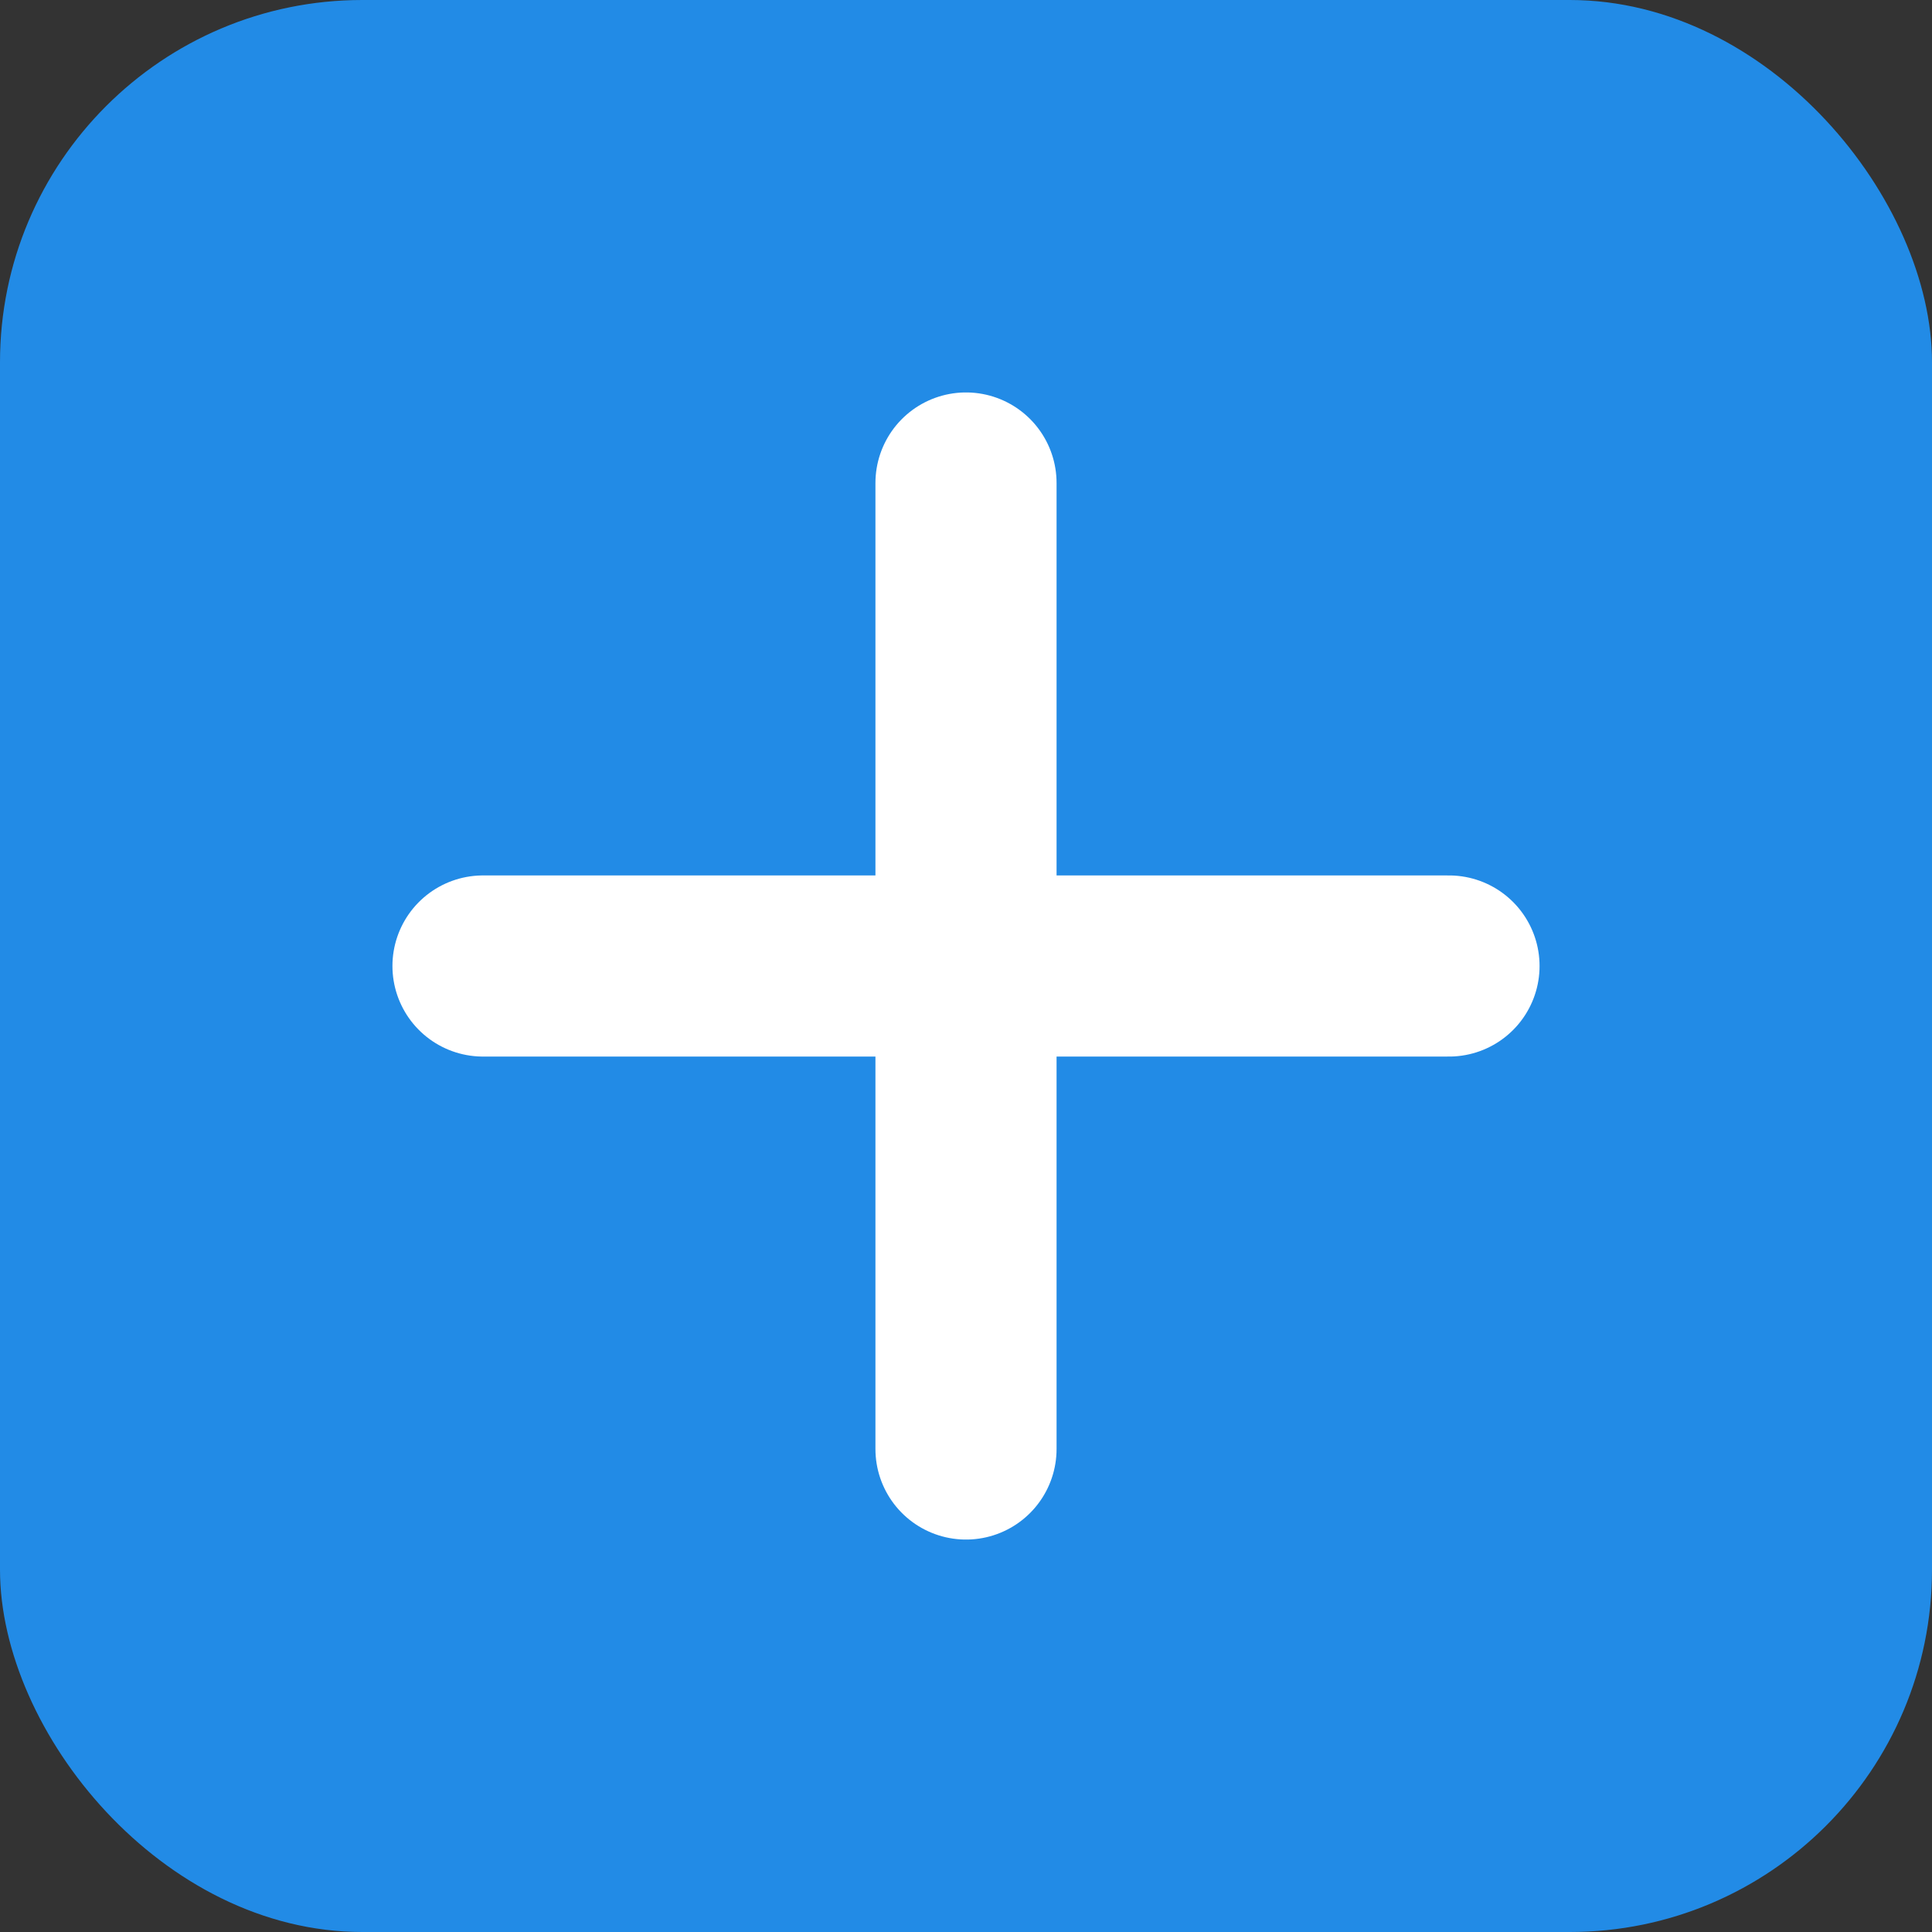
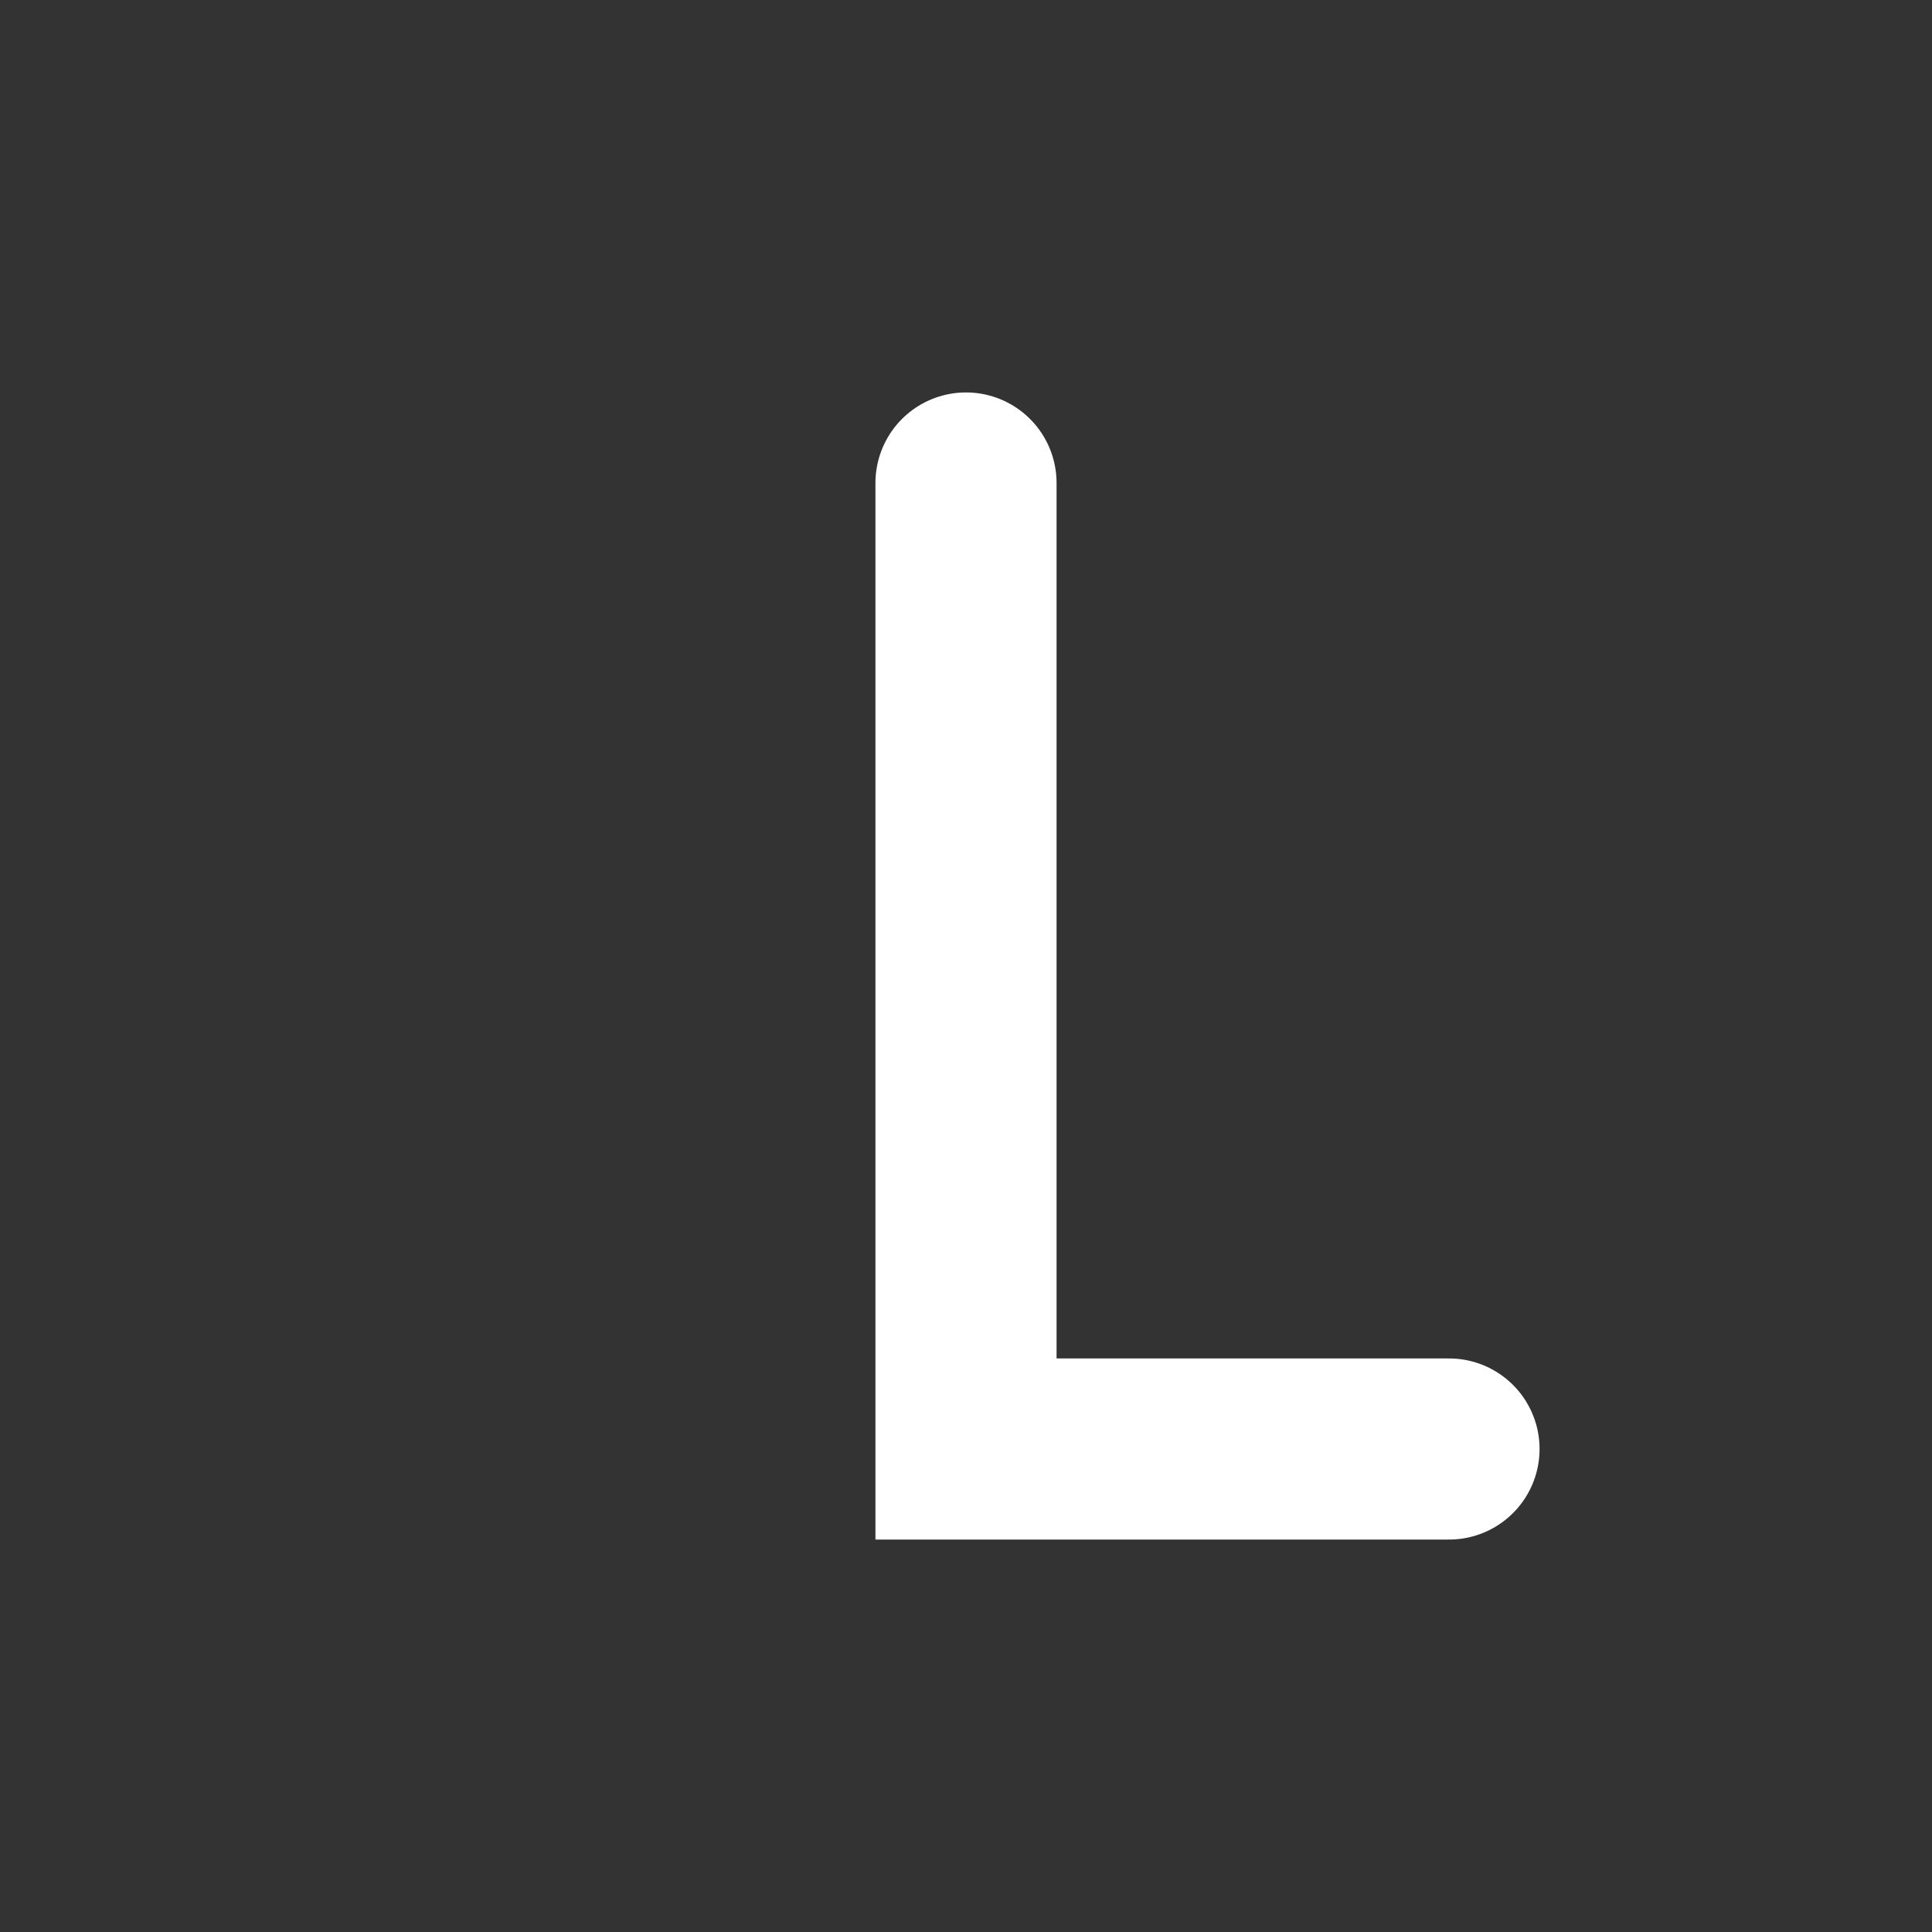
<svg xmlns="http://www.w3.org/2000/svg" width="32" height="32" viewBox="0 0 32 32" fill="none">
  <rect x="0" y="0" width="32" height="32" fill="#333333" stroke="none" />
-   <rect width="32" height="32" rx="6" fill="#228BE6" />
-   <path d="M16 8V24M8 16H24" stroke="white" stroke-width="3" stroke-linecap="round" />
+   <path d="M16 8V24H24" stroke="white" stroke-width="3" stroke-linecap="round" />
</svg>